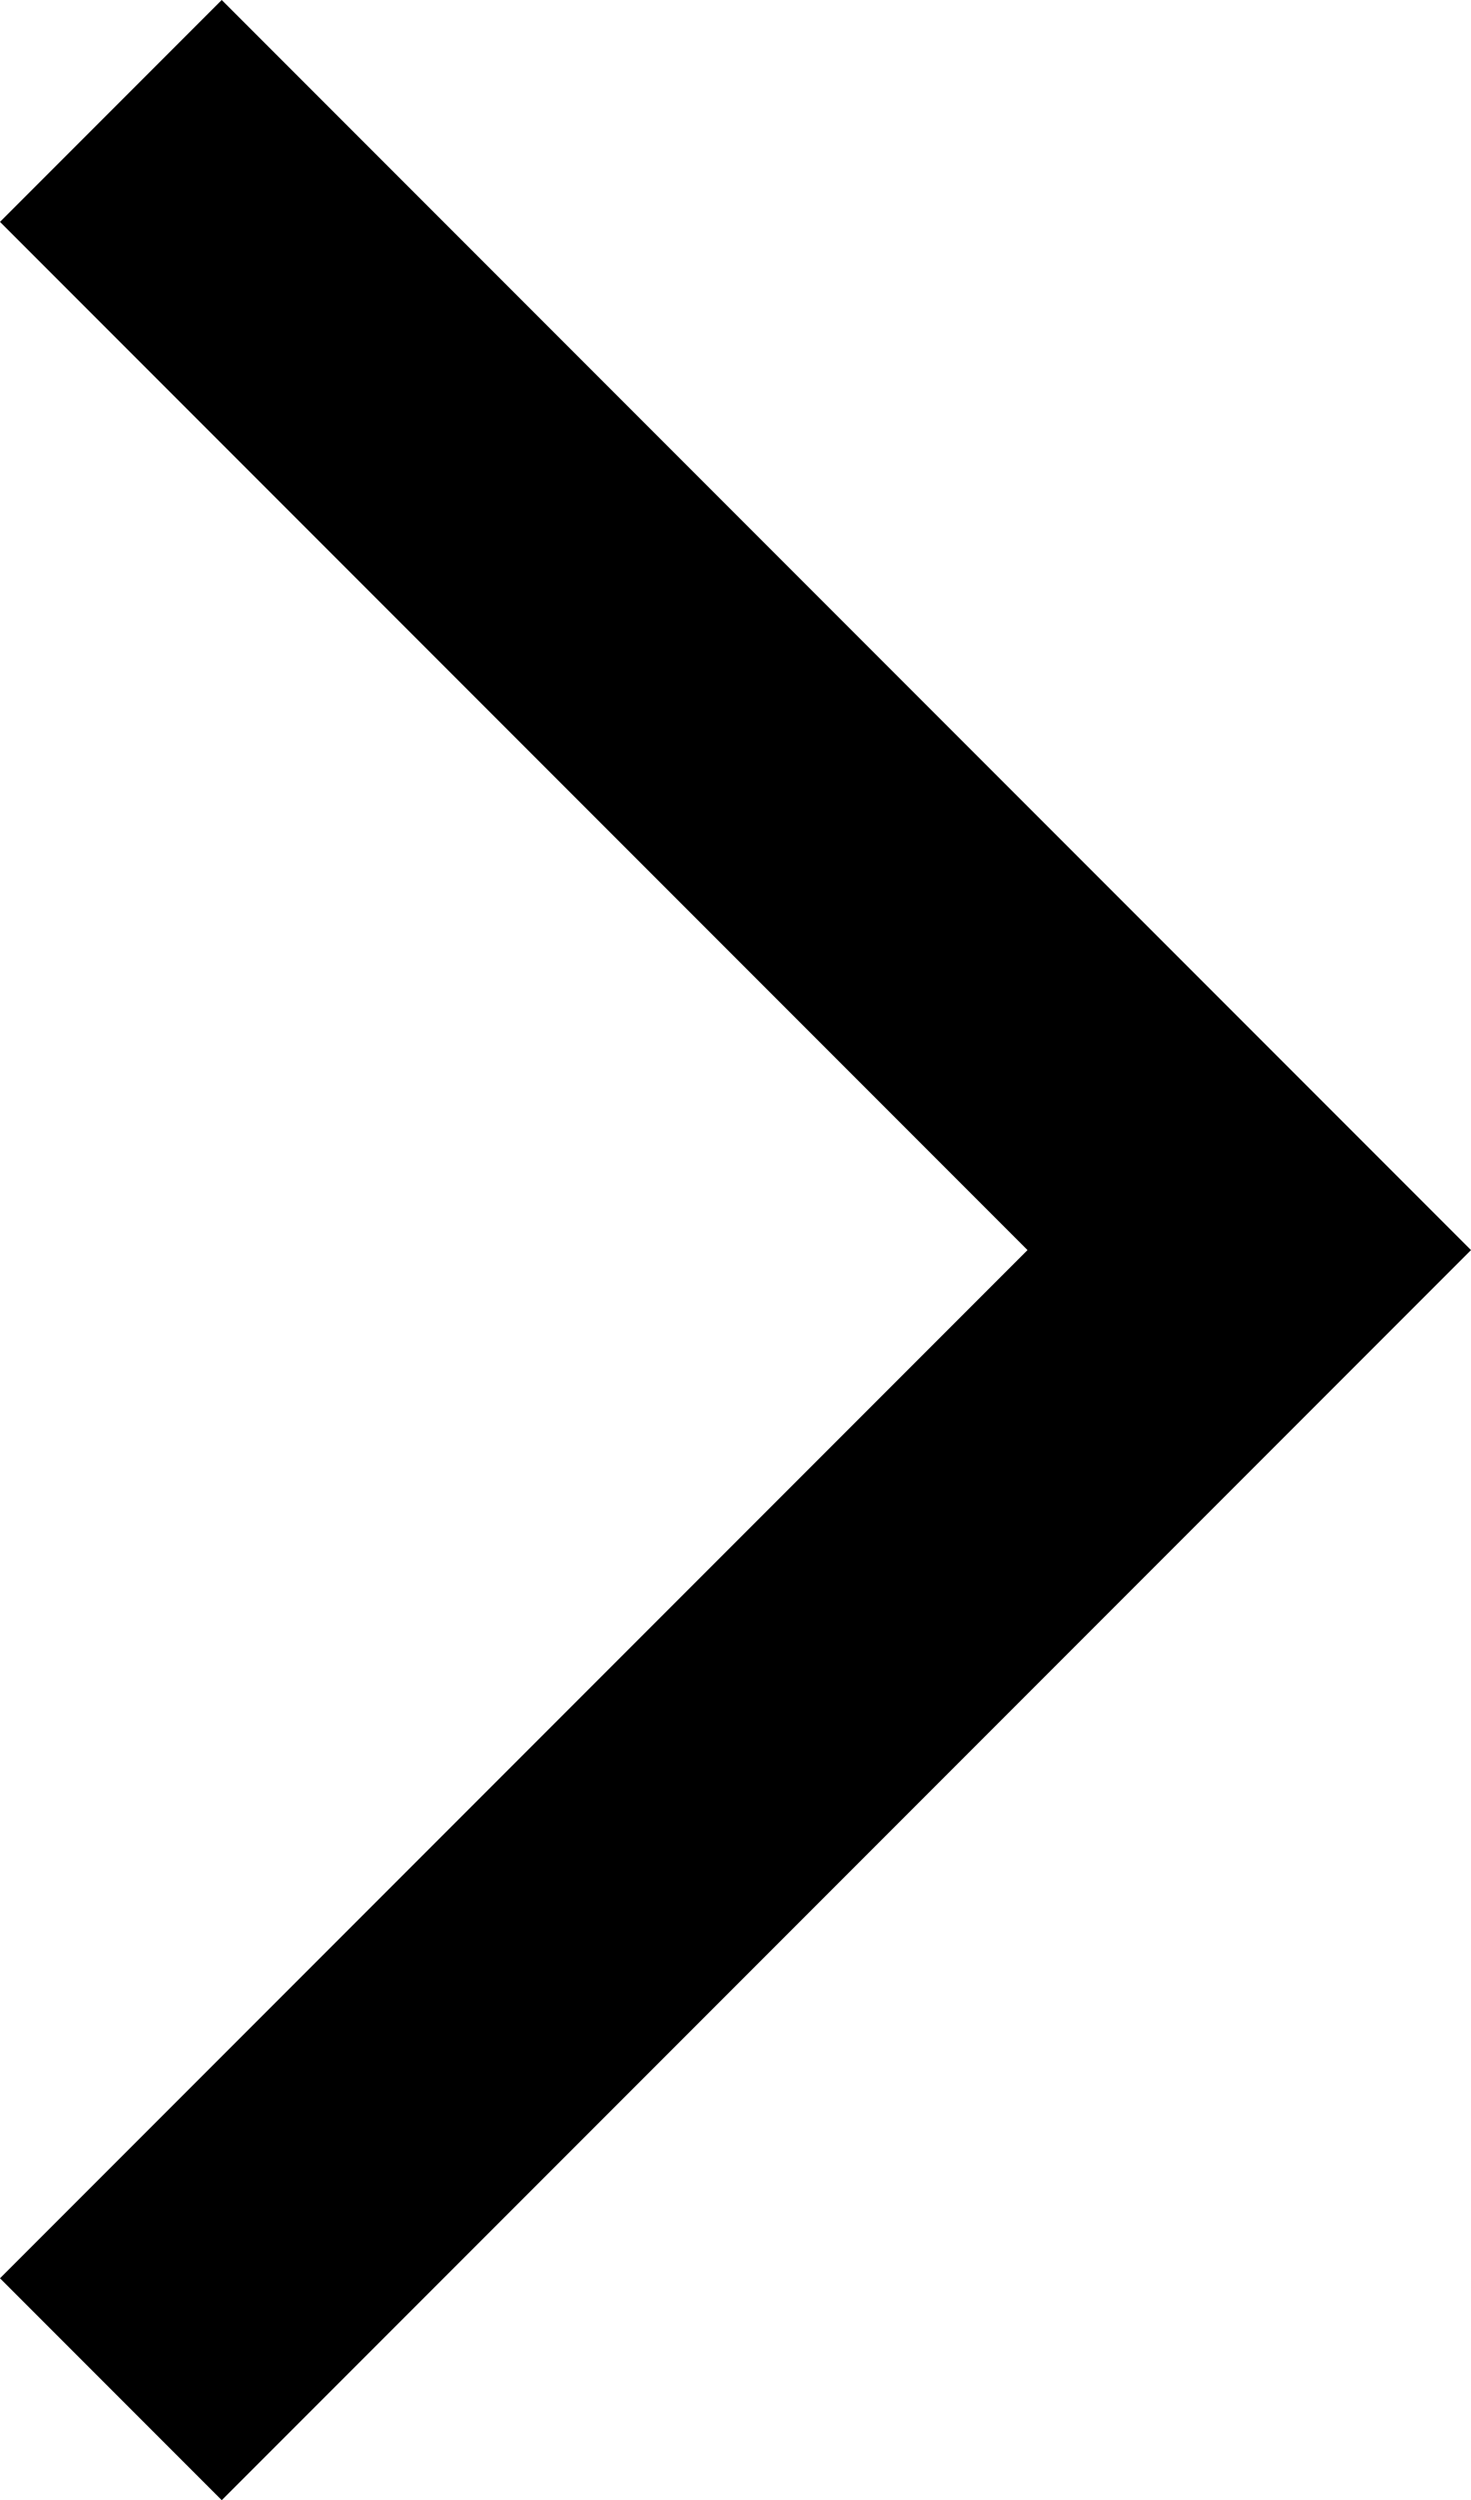
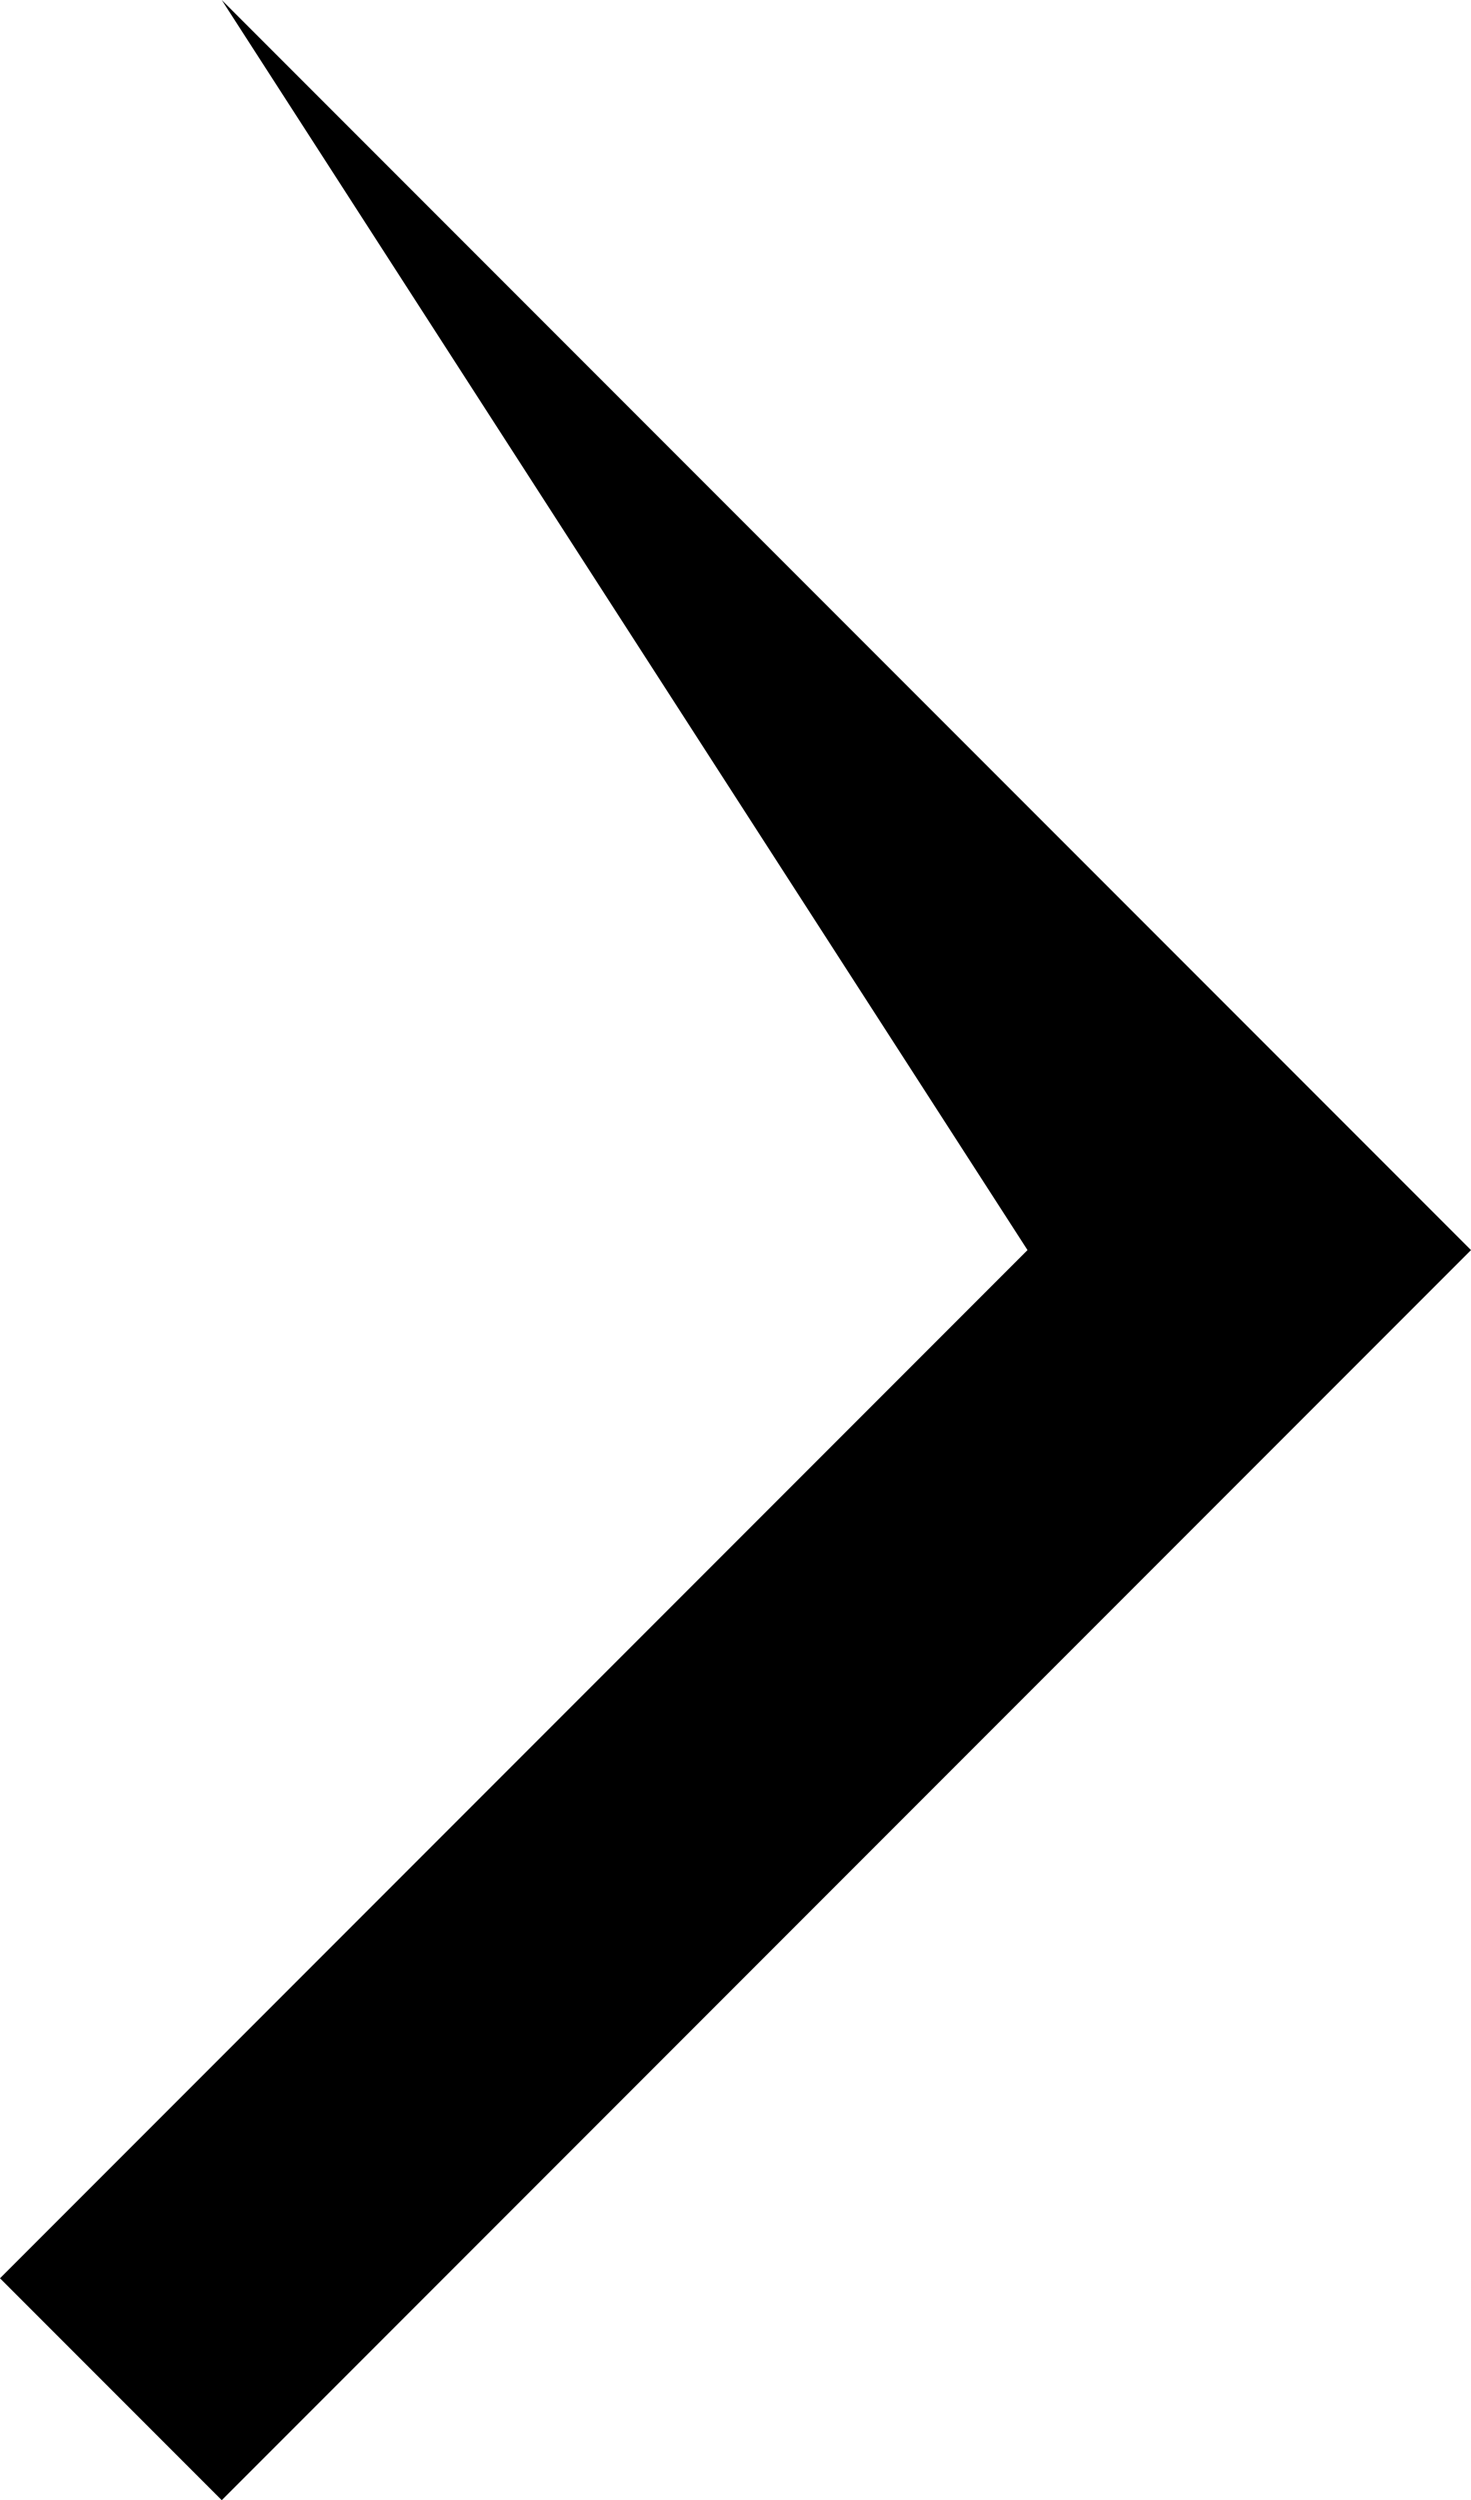
<svg xmlns="http://www.w3.org/2000/svg" width="7.065" height="12" viewBox="0 0 7.065 12">
-   <path id="Path_23314" data-name="Path 23314" d="M12,14,6,8l6-6,1.065,1.065L8.13,8l4.935,4.935Z" transform="translate(13.065 14) rotate(180)" />
+   <path id="Path_23314" data-name="Path 23314" d="M12,14,6,8l6-6,1.065,1.065L8.13,8Z" transform="translate(13.065 14) rotate(180)" />
</svg>